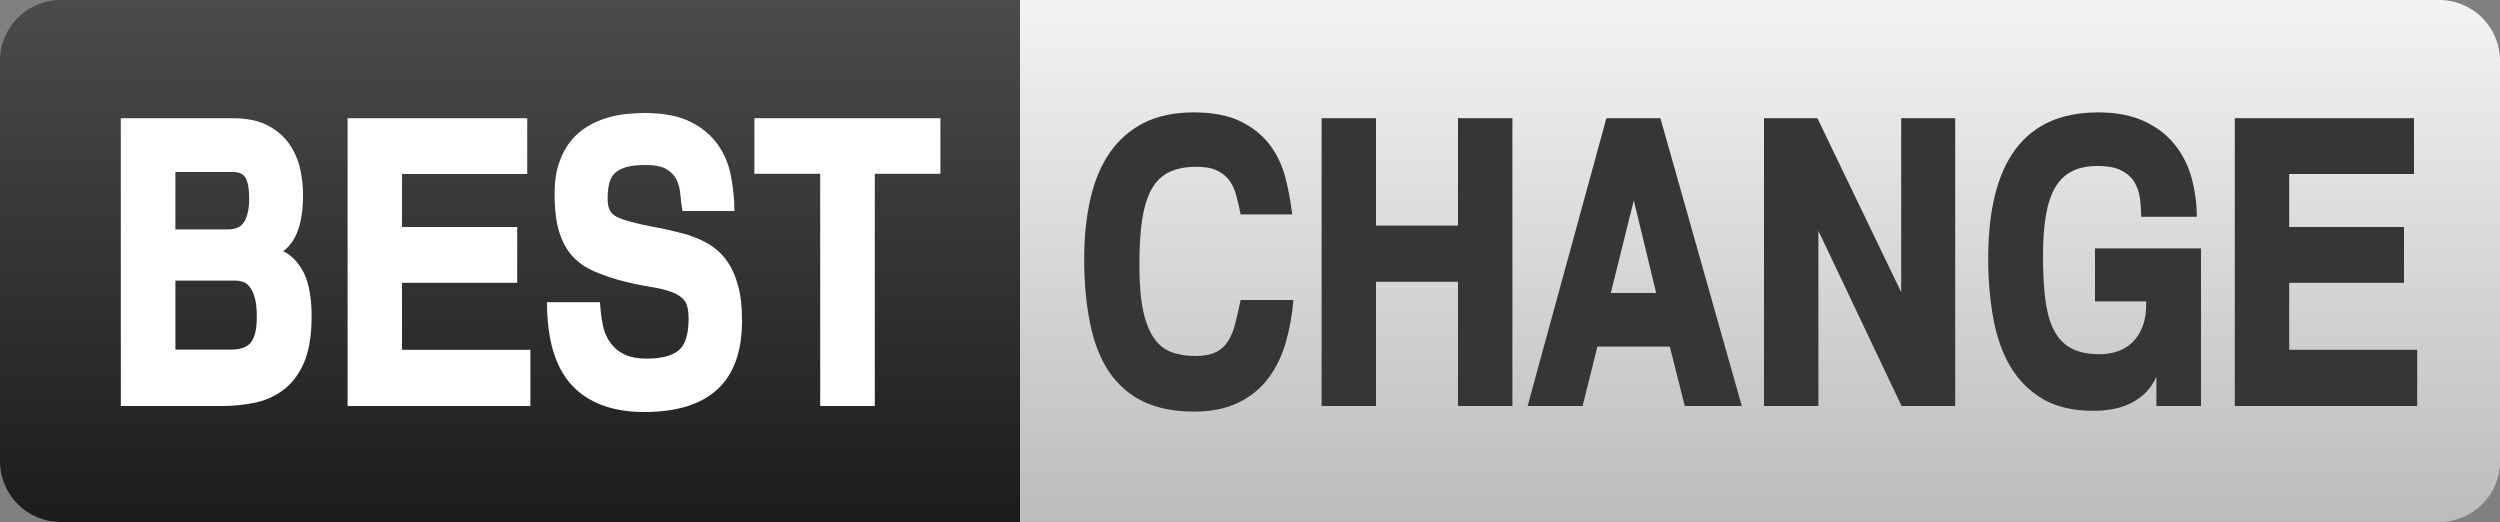
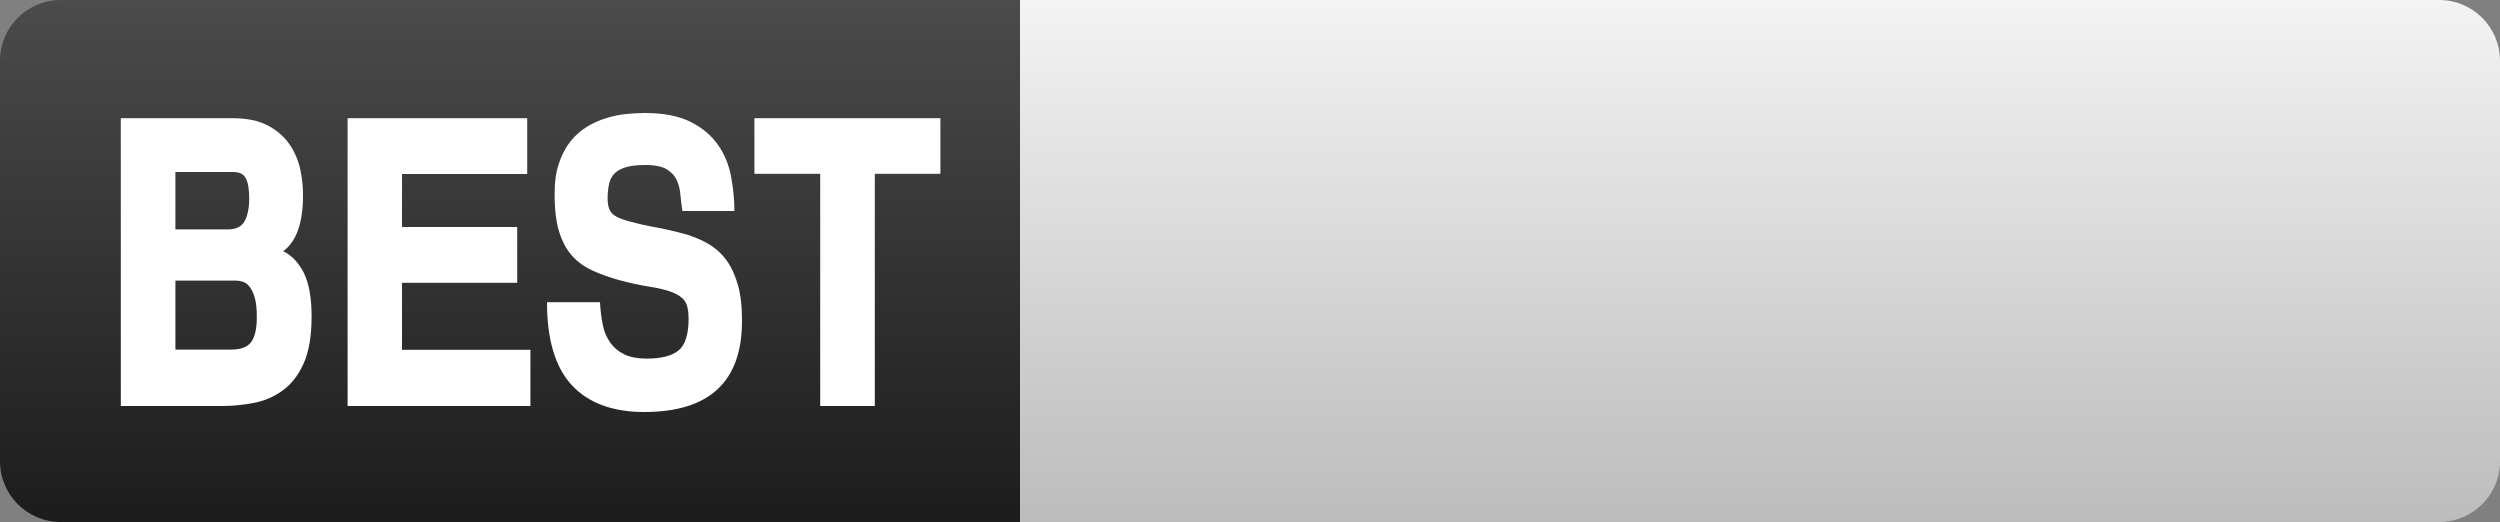
<svg xmlns="http://www.w3.org/2000/svg" viewBox="0 0 1250 261">
  <rect x="0" y="0" width="1250" height="261" fill="#808080" stroke="none" />
  <linearGradient id="a" gradientUnits="userSpaceOnUse" x1="255.003" x2="255.003" y1="261" y2="0">
    <stop offset="0" stop-color="#1c1c1c" />
    <stop offset="1" stop-color="#4b4b4b" />
  </linearGradient>
  <linearGradient id="b" gradientUnits="userSpaceOnUse" x1="880.003" x2="880.003" y1="261" y2="0">
    <stop offset="0" stop-color="#bcbcbc" />
    <stop offset="1" stop-color="#f3f3f3" />
  </linearGradient>
  <path d="m510 261h-479.6c-16.8 0-30.4-13.6-30.4-30.4v-200.2c0-16.8 13.6-30.4 30.4-30.4h479.6z" fill="url(#a)" />
  <path d="m1219.6 261h-709.6v-261h709.6c16.8 0 30.4 13.6 30.4 30.4v200.3c0 16.7-13.6 30.3-30.4 30.3z" fill="url(#b)" />
  <path d="m155.8 158.3c0 9.9-1.4 17.8-4.1 23.7s-6.3 10.4-10.6 13.4c-4.3 3.1-9.1 5.1-14.4 6.1s-10.5 1.5-15.6 1.5h-50.7v-143.9h55.8c7.2 0 13 1.2 17.6 3.6s8.2 5.5 10.9 9.4 4.5 8.2 5.5 12.9 1.4 9.4 1.3 13.9c-.2 13.1-3.5 22-9.9 26.7 4.2 2 7.6 5.6 10.3 10.8 2.6 5.3 3.9 12.6 3.9 21.9zm-31.2-58.9c0-4.5-.5-7.9-1.6-10.1s-3.2-3.3-6.4-3.3h-28.9v28.7h26.3c4.1 0 6.8-1.4 8.3-4.1 1.5-2.8 2.3-6.6 2.3-11.2zm3.8 59.1c0-4-.3-7.2-1-9.5-.6-2.3-1.5-4.2-2.5-5.5s-2.1-2.2-3.4-2.6c-1.2-.4-2.4-.6-3.6-.6h-30.2v34.5h27.9c4.8 0 8.2-1.3 10-3.8 1.9-2.6 2.8-6.7 2.8-12.5zm136.8 44.5h-91.4v-143.9h89.8v27.9h-62.6v26.5h57.6v27.9h-57.6v33.5h64.2zm105.8-42.5c0 30.3-16.3 45.5-48.9 45.5-15.8 0-27.9-4.5-36.2-13.4-8.3-9-12.4-22.8-12.4-41.5h26.5c.2 4.1.7 8 1.4 11.4.7 3.5 2 6.4 3.8 8.9s4.1 4.4 7 5.8 6.6 2.1 11.1 2.1c7.4 0 12.7-1.4 16-4.1s5-8.1 5-15.9c0-4.1-.7-7.1-2-8.9s-3.4-3.2-6.2-4.3c-3.2-1.2-7.1-2.1-11.6-2.8s-9.7-1.8-15.5-3.4c-4.5-1.3-8.7-2.8-12.5-4.5s-7.2-4-10.1-7.1-5.1-7.1-6.7-12-2.4-11.4-2.4-19.4c0-5.9.7-11 2.2-15.3 1.4-4.3 3.4-8 5.8-11s5.2-5.4 8.3-7.3c3.2-1.9 6.4-3.3 9.7-4.3s6.6-1.7 9.9-2 6.4-.5 9.1-.5c9.4 0 17.1 1.5 22.9 4.4 5.9 2.9 10.4 6.8 13.7 11.4 3.3 4.7 5.5 10 6.6 15.8 1.1 5.9 1.7 11.7 1.7 17.4h-26c-.4-2.4-.7-5.1-1-8-.2-2.9-.9-5.5-1.9-7.6-.9-1.9-2.4-3.6-4.7-5.1s-5.9-2.3-10.8-2.3c-3.8 0-7 .3-9.5 1s-4.4 1.7-5.8 3-2.4 3.1-2.9 5.2-.8 4.7-.8 7.6c0 3.5.8 6 2.3 7.5s4.4 2.8 8.6 3.9c4.4 1.2 8.8 2.2 13.3 3s8.8 1.8 13 2.9 8.1 2.6 11.7 4.5 6.8 4.4 9.5 7.7 4.9 7.5 6.4 12.6c1.7 5.1 2.4 11.5 2.4 19.1zm99.3-73.6h-32.9v116.1h-27.3v-116.1h-32.9v-27.8h93v27.8z" fill="#fff" />
-   <path d="m646.7 150.1c-.6 7.5-1.9 14.6-3.9 21.4s-4.9 12.7-8.7 17.7c-3.8 5.1-8.8 9.1-14.9 12.1s-13.5 4.5-22.2 4.5c-10 0-18.5-1.7-25.5-5.1s-12.6-8.4-17-14.8c-4.3-6.5-7.5-14.5-9.4-24-2-9.5-3-20.3-3-32.5 0-11.2 1.1-21.4 3.2-30.4s5.4-16.7 9.9-23.1c4.5-6.3 10.2-11.2 17-14.6 6.9-3.4 15.1-5.1 24.6-5.1 9.6 0 17.4 1.5 23.5 4.5s10.9 6.9 14.6 11.7c3.6 4.8 6.2 10.3 7.8 16.4s2.7 12.3 3.4 18.4h-25.8c-.6-3.2-1.3-6.3-2.1-9.2-.7-2.9-1.9-5.5-3.4-7.6s-3.6-3.8-6.2-5.1-6.1-1.9-10.5-1.9c-5.3 0-9.8.9-13.4 2.6s-6.6 4.5-8.8 8.4-3.8 9-4.8 15.3-1.4 14.1-1.4 23.4c0 9.4.7 16.9 2 22.8 1.3 5.8 3.2 10.4 5.6 13.6 2.4 3.3 5.3 5.5 8.8 6.7s7.3 1.8 11.6 1.8c4.4 0 7.8-.7 10.4-2s4.6-3.2 6.1-5.7 2.7-5.4 3.5-8.8c.9-3.4 1.7-7.2 2.6-11.5h26.4zm109.5 52.9h-27.2v-62.1h-41v62.1h-27.2v-143.9h27.2v53.7h41v-53.7h27.2zm114.7 0h-28.5l-7.5-29.7h-36.2l-7.4 29.7h-27.5l39.4-143.9h27zm-42.8-56.5-11.2-46.3-11.5 46.3zm122.7 56.5-41.6-87.6v87.6h-27.2v-143.9h26.7l41.9 87v-87h27v143.9zm149.5 0h-22.1v-14.6c-1.6 3.5-3.6 6.3-6 8.5s-5 3.9-7.8 5.2-5.8 2.1-8.8 2.6-6 .7-8.9.7c-10 0-18.4-1.9-25.1-5.8s-12.1-9.2-16.2-16-7-14.9-8.7-24.2-2.6-19.3-2.6-30c0-48.8 18.3-73.2 55-73.2 9.1 0 16.7 1.5 23 4.4s11.4 6.9 15.3 11.7c3.9 4.9 6.7 10.5 8.4 16.7 1.7 6.3 2.6 12.8 2.6 19.4h-27.8c0-2.9-.2-5.9-.6-9s-1.3-5.8-2.7-8.2-3.6-4.4-6.5-5.9-6.8-2.3-11.8-2.3-9.3.8-12.7 2.5c-3.5 1.7-6.3 4.3-8.5 7.9s-3.8 8.3-4.8 14-1.5 12.6-1.5 20.6c0 8.8.4 16.4 1.3 22.7s2.4 11.4 4.6 15.2c2.2 3.9 5.1 6.7 8.7 8.5s8.2 2.7 13.8 2.7c3.2 0 6.2-.5 9.1-1.5s5.4-2.6 7.5-4.7 3.8-4.9 5-8.2 1.7-7.3 1.6-12h-25.6v-26.5h53v78.8zm108.3 0h-91.2v-143.9h89.6v27.9h-62.4v26.5h57.4v27.9h-57.4v33.5h64z" fill="#363636" />
</svg>